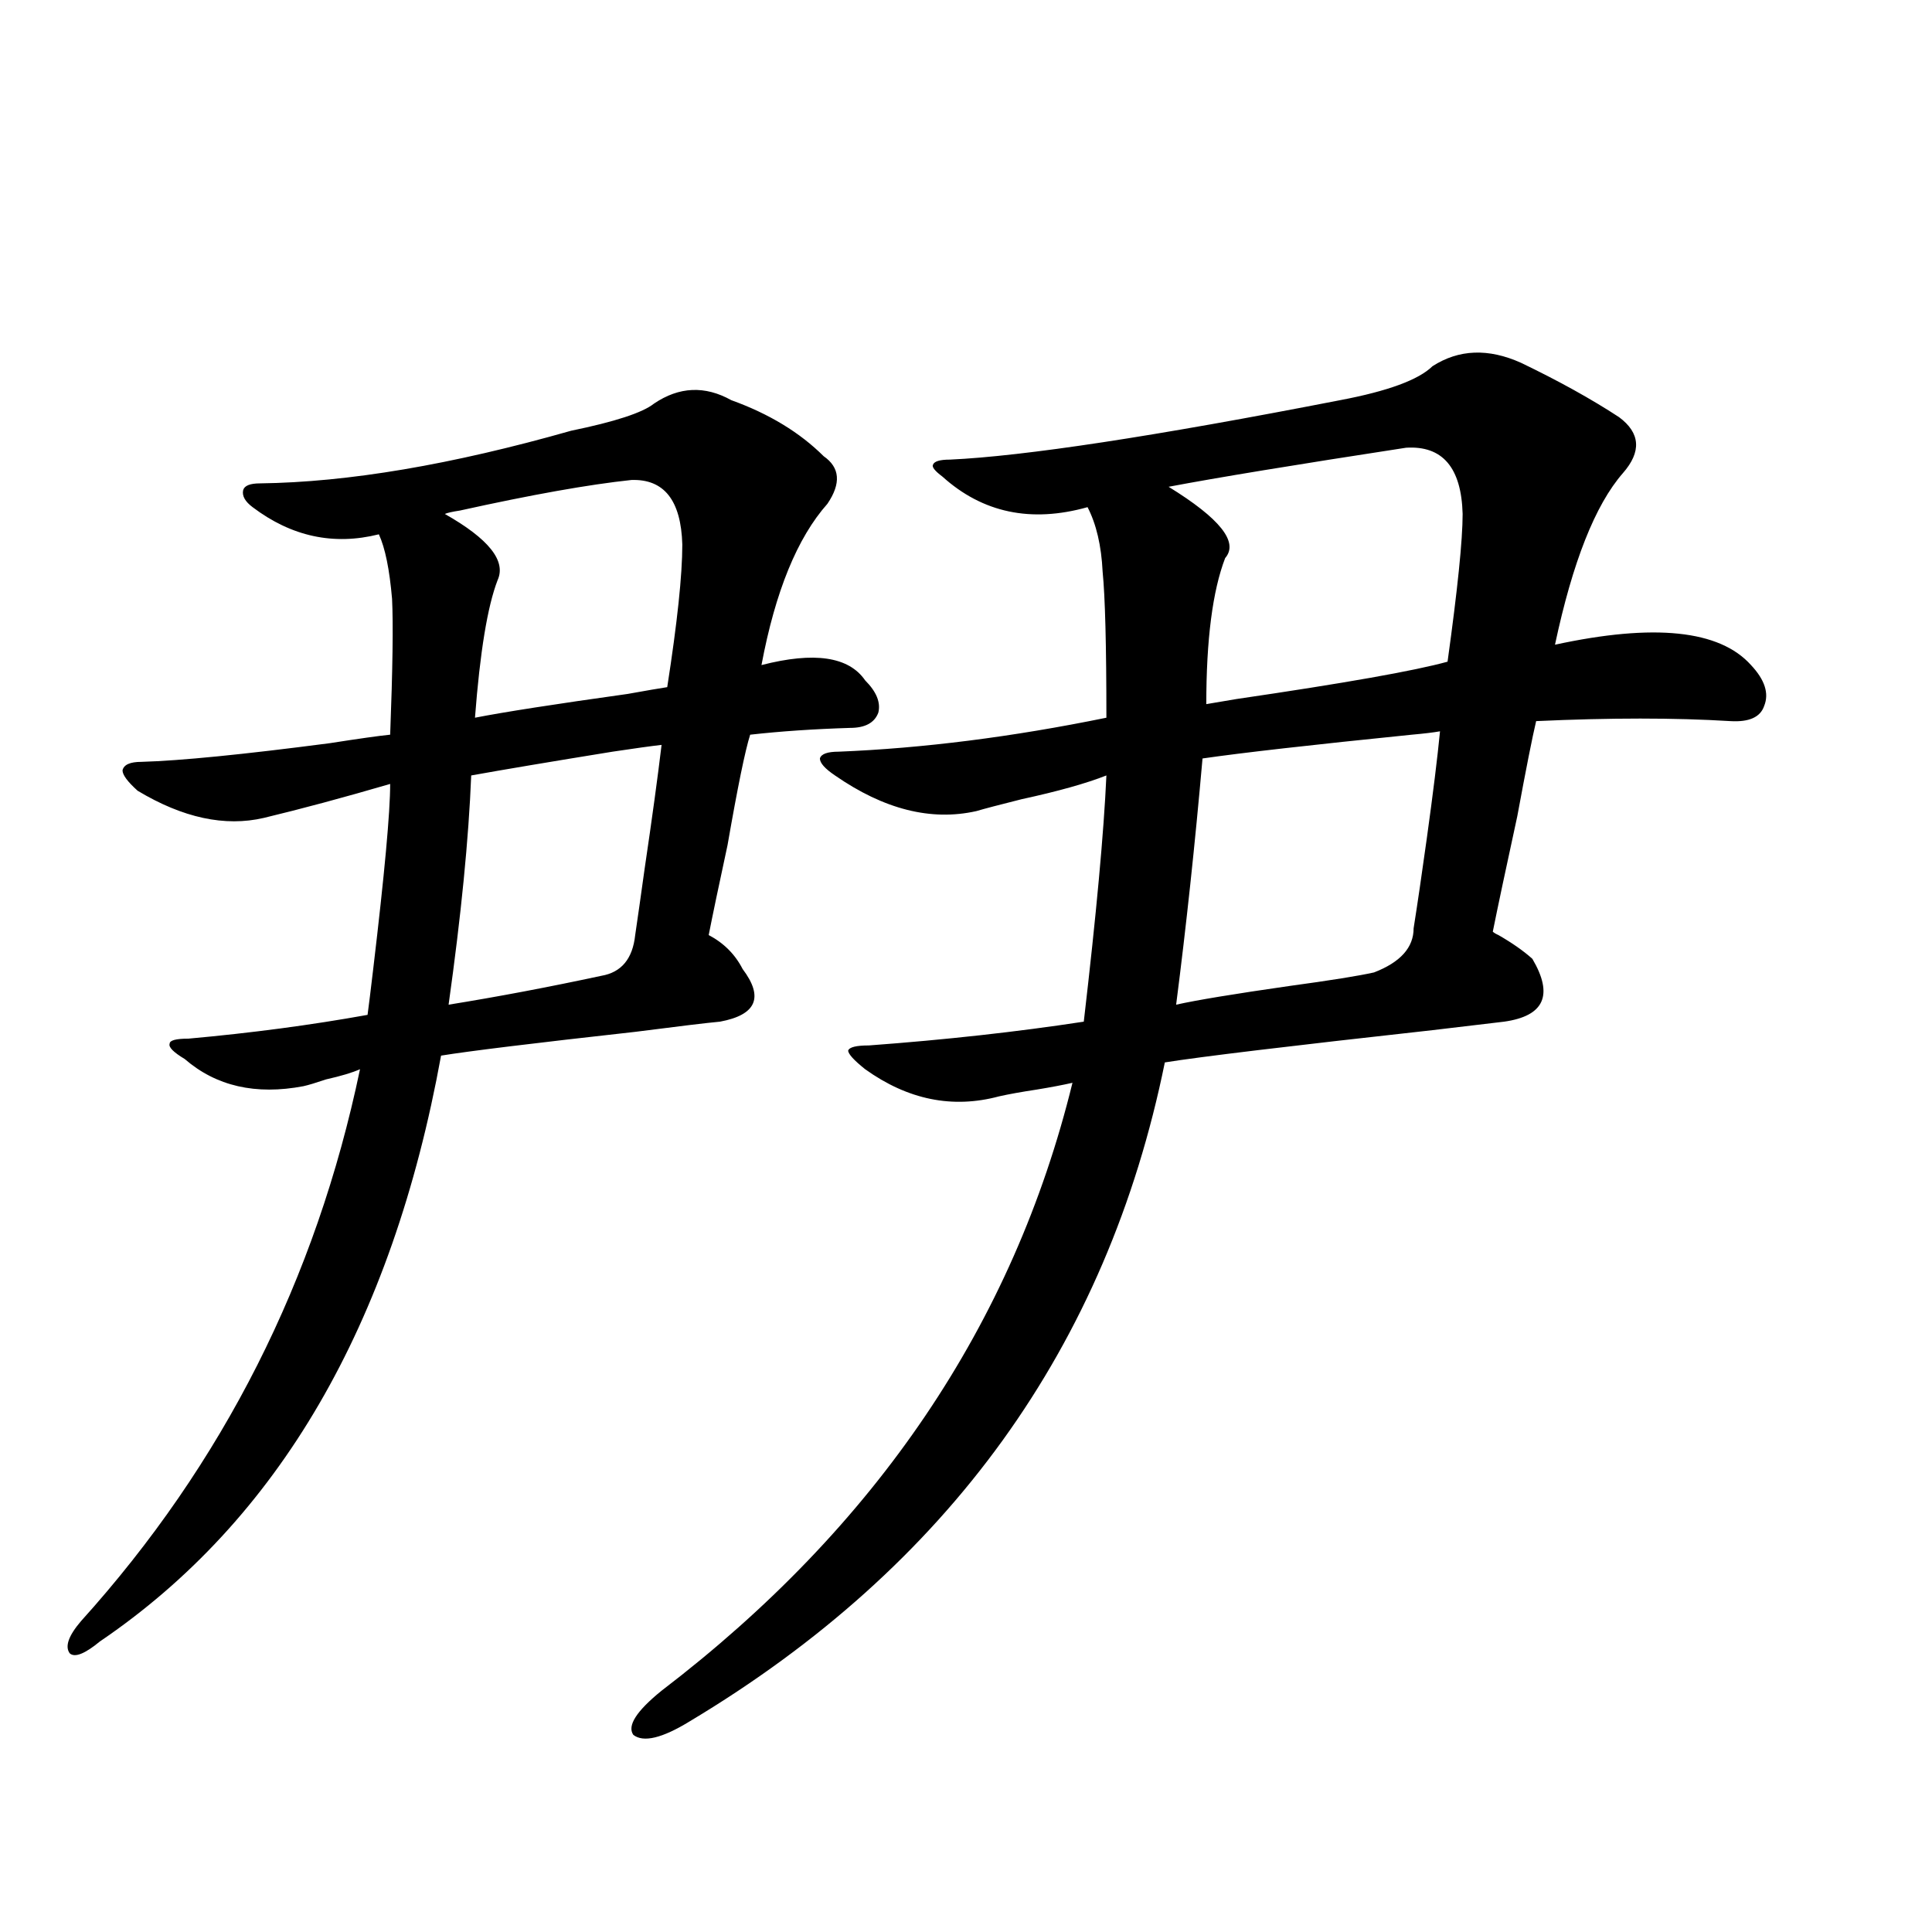
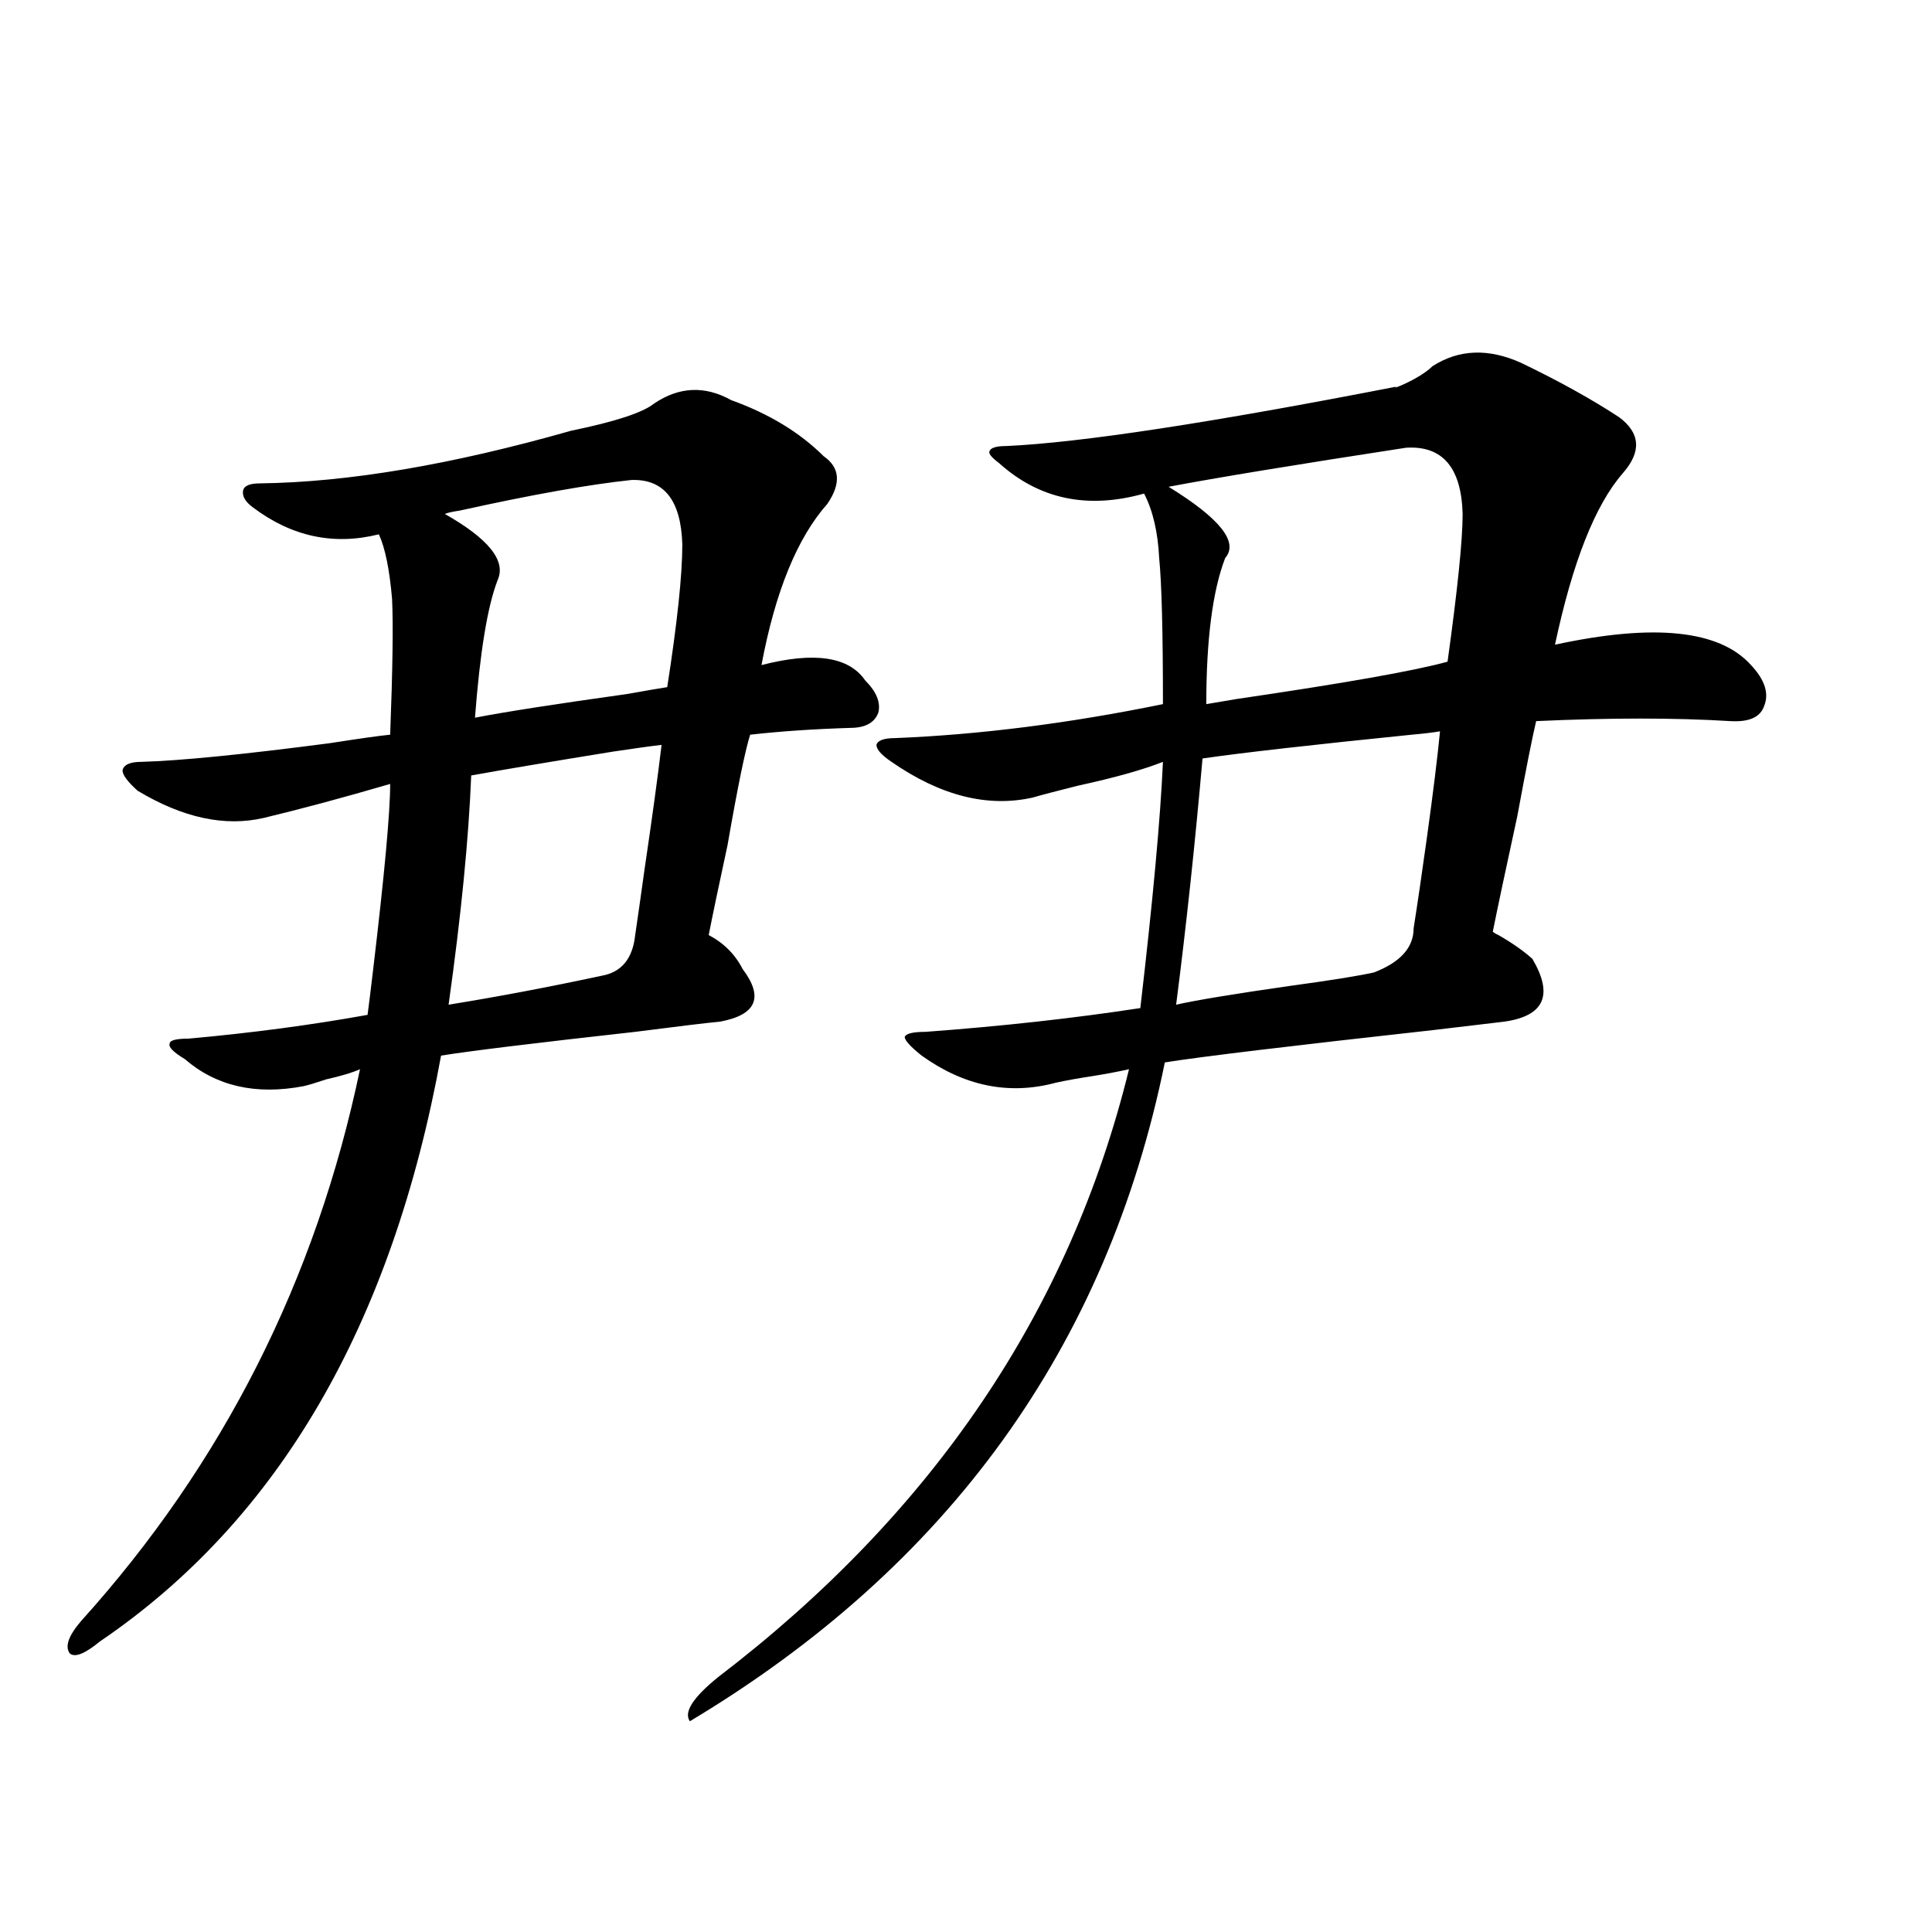
<svg xmlns="http://www.w3.org/2000/svg" version="1.1" id="图层_1" x="0px" y="0px" width="1000px" height="1000px" viewBox="0 0 1000 1000" enable-background="new 0 0 1000 1000" xml:space="preserve">
-   <path d="M338.529,208.891c13.003-8.789,26.341-9.365,39.999-1.758c19.512,7.031,35.441,16.699,47.804,29.004  c8.445,5.864,9.1,14.063,1.951,24.609c-15.609,17.578-26.996,45.415-34.146,83.496c27.316-7.031,45.197-4.395,53.657,7.91  c5.854,5.864,8.125,11.426,6.829,16.699c-1.951,5.273-6.829,7.91-14.634,7.91c-18.872,0.591-36.097,1.758-51.706,3.516  c-2.607,8.213-6.509,27.246-11.707,57.129c-4.558,21.094-7.805,36.626-9.756,46.582c7.805,4.106,13.658,9.971,17.561,17.578  c11.052,14.653,7.149,23.73-11.707,27.246c-6.509,0.591-21.143,2.349-43.901,5.273c-52.682,5.864-86.187,9.971-100.485,12.305  c-25.365,139.458-84.236,240.532-176.581,303.223c-7.805,6.441-13.018,8.487-15.609,6.152c-2.607-3.516-0.656-9.091,5.854-16.699  c73.489-81.436,121.613-176.66,144.387-285.645c-3.902,1.758-9.756,3.516-17.561,5.273c-5.213,1.758-9.116,2.939-11.707,3.516  c-24.725,4.697-45.212,0-61.462-14.063c-5.854-3.516-8.46-6.152-7.805-7.91c0-1.758,3.247-2.637,9.756-2.637  c32.514-2.925,63.413-7.031,92.681-12.305c0.64-4.683,1.616-12.593,2.927-23.73c5.854-49.219,8.78-81.147,8.78-95.801  c-24.07,7.031-45.853,12.896-65.364,17.578c-20.167,4.697-41.95,0-65.364-14.063c-5.213-4.683-7.805-8.198-7.805-10.547  c0.64-2.925,3.902-4.395,9.756-4.395c20.152-0.576,52.682-3.804,97.559-9.668c14.954-2.334,25.365-3.804,31.219-4.395  c1.296-33.975,1.616-57.417,0.976-70.313c-1.311-15.229-3.582-26.367-6.829-33.398c-23.414,5.864-45.212,1.182-65.364-14.063  c-3.902-2.925-5.533-5.85-4.878-8.789c0.64-2.334,3.567-3.516,8.78-3.516c45.517-0.576,99.174-9.668,160.972-27.246  C318.362,218.271,332.675,213.588,338.529,208.891z M326.822,248.441c-22.118,2.349-51.706,7.622-88.778,15.82  c-3.902,0.591-6.509,1.182-7.805,1.758c22.759,12.896,31.859,24.321,27.316,34.277c-5.213,13.486-9.116,37.217-11.707,71.191  c14.954-2.925,41.295-7.031,79.022-12.305c9.756-1.758,16.585-2.925,20.487-3.516c5.198-33.398,7.805-58.008,7.805-73.828  C352.507,258.988,343.727,247.865,326.822,248.441z M342.431,385.551c-5.213,0.591-13.658,1.758-25.365,3.516  c-32.53,5.273-56.919,9.38-73.169,12.305c-1.311,32.822-5.213,72.373-11.707,118.652c25.365-4.092,51.706-9.077,79.022-14.941  c10.396-1.758,16.25-8.789,17.561-21.094c1.296-8.789,2.927-20.215,4.878-34.277C337.553,423.344,340.48,401.962,342.431,385.551z   M741.446,189.555c13.658-8.789,28.932-9.365,45.853-1.758c19.512,9.38,36.417,18.76,50.73,28.125  c11.052,8.213,11.707,17.881,1.951,29.004c-14.314,16.411-26.021,46.006-35.121,88.77c51.371-11.123,85.196-7.607,101.461,10.547  c7.149,7.622,9.42,14.653,6.829,21.094c-1.951,5.864-7.805,8.501-17.561,7.91c-28.627-1.758-62.117-1.758-100.485,0  c-1.951,8.213-5.213,24.609-9.756,49.219c-5.854,26.958-10.091,46.885-12.683,59.766c0.64,0.591,1.616,1.182,2.927,1.758  c7.149,4.106,13.003,8.213,17.561,12.305c11.052,18.76,6.174,29.595-14.634,32.52c-5.213,0.591-17.561,2.061-37.072,4.395  c-74.145,8.213-120.332,13.774-138.533,16.699C572.99,696.986,491.04,810.653,357.065,890.922  c-14.314,8.789-24.07,11.124-29.268,7.031c-3.262-4.696,1.616-12.305,14.634-22.852c111.217-84.951,182.099-189.844,212.678-314.648  c-5.213,1.182-11.387,2.349-18.536,3.516c-7.805,1.182-14.314,2.349-19.512,3.516c-24.07,6.455-47.164,1.758-69.267-14.063  c-5.854-4.683-8.78-7.91-8.78-9.668c0.64-1.758,4.222-2.637,10.731-2.637c39.664-2.925,76.736-7.031,111.217-12.305  c6.494-55.659,10.396-98.135,11.707-127.441c-10.411,4.106-25.045,8.213-43.901,12.305c-11.707,2.939-19.512,4.985-23.414,6.152  c-23.414,5.273-47.804-0.879-73.169-18.457c-5.213-3.516-7.805-6.44-7.805-8.789c0.64-2.334,3.902-3.516,9.756-3.516  c43.566-1.758,89.754-7.607,138.533-17.578c0-37.49-0.656-62.69-1.951-75.586c-0.656-13.472-3.262-24.609-7.805-33.398  c-29.268,8.213-54.313,2.939-75.12-15.82c-3.902-2.925-5.533-4.971-4.878-6.152c0.64-1.758,3.567-2.637,8.78-2.637  c38.368-1.758,105.683-12.002,201.946-30.762C718.352,202.45,734.281,196.586,741.446,189.555z M727.788,231.742  c-57.24,8.789-98.214,15.532-122.924,20.215c26.661,16.411,36.417,28.716,29.268,36.914c-6.509,17.002-9.756,42.188-9.756,75.586  c3.247-0.576,8.445-1.455,15.609-2.637c55.928-8.198,92.345-14.639,109.266-19.336c5.198-37.49,7.805-62.979,7.805-76.465  C756.4,242.001,746.644,230.575,727.788,231.742z M745.348,378.52c-3.262,0.591-8.14,1.182-14.634,1.758  c-52.041,5.273-88.138,9.38-108.29,12.305c-3.902,44.536-8.46,87.012-13.658,127.441c10.396-2.334,29.908-5.562,58.535-9.668  c21.463-2.925,36.097-5.273,43.901-7.031c13.658-5.273,20.487-12.881,20.487-22.852c1.951-12.305,4.222-27.822,6.829-46.582  C741.766,410.463,744.037,392.006,745.348,378.52z" />
+   <path d="M338.529,208.891c13.003-8.789,26.341-9.365,39.999-1.758c19.512,7.031,35.441,16.699,47.804,29.004  c8.445,5.864,9.1,14.063,1.951,24.609c-15.609,17.578-26.996,45.415-34.146,83.496c27.316-7.031,45.197-4.395,53.657,7.91  c5.854,5.864,8.125,11.426,6.829,16.699c-1.951,5.273-6.829,7.91-14.634,7.91c-18.872,0.591-36.097,1.758-51.706,3.516  c-2.607,8.213-6.509,27.246-11.707,57.129c-4.558,21.094-7.805,36.626-9.756,46.582c7.805,4.106,13.658,9.971,17.561,17.578  c11.052,14.653,7.149,23.73-11.707,27.246c-6.509,0.591-21.143,2.349-43.901,5.273c-52.682,5.864-86.187,9.971-100.485,12.305  c-25.365,139.458-84.236,240.532-176.581,303.223c-7.805,6.441-13.018,8.487-15.609,6.152c-2.607-3.516-0.656-9.091,5.854-16.699  c73.489-81.436,121.613-176.66,144.387-285.645c-3.902,1.758-9.756,3.516-17.561,5.273c-5.213,1.758-9.116,2.939-11.707,3.516  c-24.725,4.697-45.212,0-61.462-14.063c-5.854-3.516-8.46-6.152-7.805-7.91c0-1.758,3.247-2.637,9.756-2.637  c32.514-2.925,63.413-7.031,92.681-12.305c0.64-4.683,1.616-12.593,2.927-23.73c5.854-49.219,8.78-81.147,8.78-95.801  c-24.07,7.031-45.853,12.896-65.364,17.578c-20.167,4.697-41.95,0-65.364-14.063c-5.213-4.683-7.805-8.198-7.805-10.547  c0.64-2.925,3.902-4.395,9.756-4.395c20.152-0.576,52.682-3.804,97.559-9.668c14.954-2.334,25.365-3.804,31.219-4.395  c1.296-33.975,1.616-57.417,0.976-70.313c-1.311-15.229-3.582-26.367-6.829-33.398c-23.414,5.864-45.212,1.182-65.364-14.063  c-3.902-2.925-5.533-5.85-4.878-8.789c0.64-2.334,3.567-3.516,8.78-3.516c45.517-0.576,99.174-9.668,160.972-27.246  C318.362,218.271,332.675,213.588,338.529,208.891z M326.822,248.441c-22.118,2.349-51.706,7.622-88.778,15.82  c-3.902,0.591-6.509,1.182-7.805,1.758c22.759,12.896,31.859,24.321,27.316,34.277c-5.213,13.486-9.116,37.217-11.707,71.191  c14.954-2.925,41.295-7.031,79.022-12.305c9.756-1.758,16.585-2.925,20.487-3.516c5.198-33.398,7.805-58.008,7.805-73.828  C352.507,258.988,343.727,247.865,326.822,248.441z M342.431,385.551c-5.213,0.591-13.658,1.758-25.365,3.516  c-32.53,5.273-56.919,9.38-73.169,12.305c-1.311,32.822-5.213,72.373-11.707,118.652c25.365-4.092,51.706-9.077,79.022-14.941  c10.396-1.758,16.25-8.789,17.561-21.094c1.296-8.789,2.927-20.215,4.878-34.277C337.553,423.344,340.48,401.962,342.431,385.551z   M741.446,189.555c13.658-8.789,28.932-9.365,45.853-1.758c19.512,9.38,36.417,18.76,50.73,28.125  c11.052,8.213,11.707,17.881,1.951,29.004c-14.314,16.411-26.021,46.006-35.121,88.77c51.371-11.123,85.196-7.607,101.461,10.547  c7.149,7.622,9.42,14.653,6.829,21.094c-1.951,5.864-7.805,8.501-17.561,7.91c-28.627-1.758-62.117-1.758-100.485,0  c-1.951,8.213-5.213,24.609-9.756,49.219c-5.854,26.958-10.091,46.885-12.683,59.766c0.64,0.591,1.616,1.182,2.927,1.758  c7.149,4.106,13.003,8.213,17.561,12.305c11.052,18.76,6.174,29.595-14.634,32.52c-5.213,0.591-17.561,2.061-37.072,4.395  c-74.145,8.213-120.332,13.774-138.533,16.699C572.99,696.986,491.04,810.653,357.065,890.922  c-3.262-4.696,1.616-12.305,14.634-22.852c111.217-84.951,182.099-189.844,212.678-314.648  c-5.213,1.182-11.387,2.349-18.536,3.516c-7.805,1.182-14.314,2.349-19.512,3.516c-24.07,6.455-47.164,1.758-69.267-14.063  c-5.854-4.683-8.78-7.91-8.78-9.668c0.64-1.758,4.222-2.637,10.731-2.637c39.664-2.925,76.736-7.031,111.217-12.305  c6.494-55.659,10.396-98.135,11.707-127.441c-10.411,4.106-25.045,8.213-43.901,12.305c-11.707,2.939-19.512,4.985-23.414,6.152  c-23.414,5.273-47.804-0.879-73.169-18.457c-5.213-3.516-7.805-6.44-7.805-8.789c0.64-2.334,3.902-3.516,9.756-3.516  c43.566-1.758,89.754-7.607,138.533-17.578c0-37.49-0.656-62.69-1.951-75.586c-0.656-13.472-3.262-24.609-7.805-33.398  c-29.268,8.213-54.313,2.939-75.12-15.82c-3.902-2.925-5.533-4.971-4.878-6.152c0.64-1.758,3.567-2.637,8.78-2.637  c38.368-1.758,105.683-12.002,201.946-30.762C718.352,202.45,734.281,196.586,741.446,189.555z M727.788,231.742  c-57.24,8.789-98.214,15.532-122.924,20.215c26.661,16.411,36.417,28.716,29.268,36.914c-6.509,17.002-9.756,42.188-9.756,75.586  c3.247-0.576,8.445-1.455,15.609-2.637c55.928-8.198,92.345-14.639,109.266-19.336c5.198-37.49,7.805-62.979,7.805-76.465  C756.4,242.001,746.644,230.575,727.788,231.742z M745.348,378.52c-3.262,0.591-8.14,1.182-14.634,1.758  c-52.041,5.273-88.138,9.38-108.29,12.305c-3.902,44.536-8.46,87.012-13.658,127.441c10.396-2.334,29.908-5.562,58.535-9.668  c21.463-2.925,36.097-5.273,43.901-7.031c13.658-5.273,20.487-12.881,20.487-22.852c1.951-12.305,4.222-27.822,6.829-46.582  C741.766,410.463,744.037,392.006,745.348,378.52z" />
</svg>